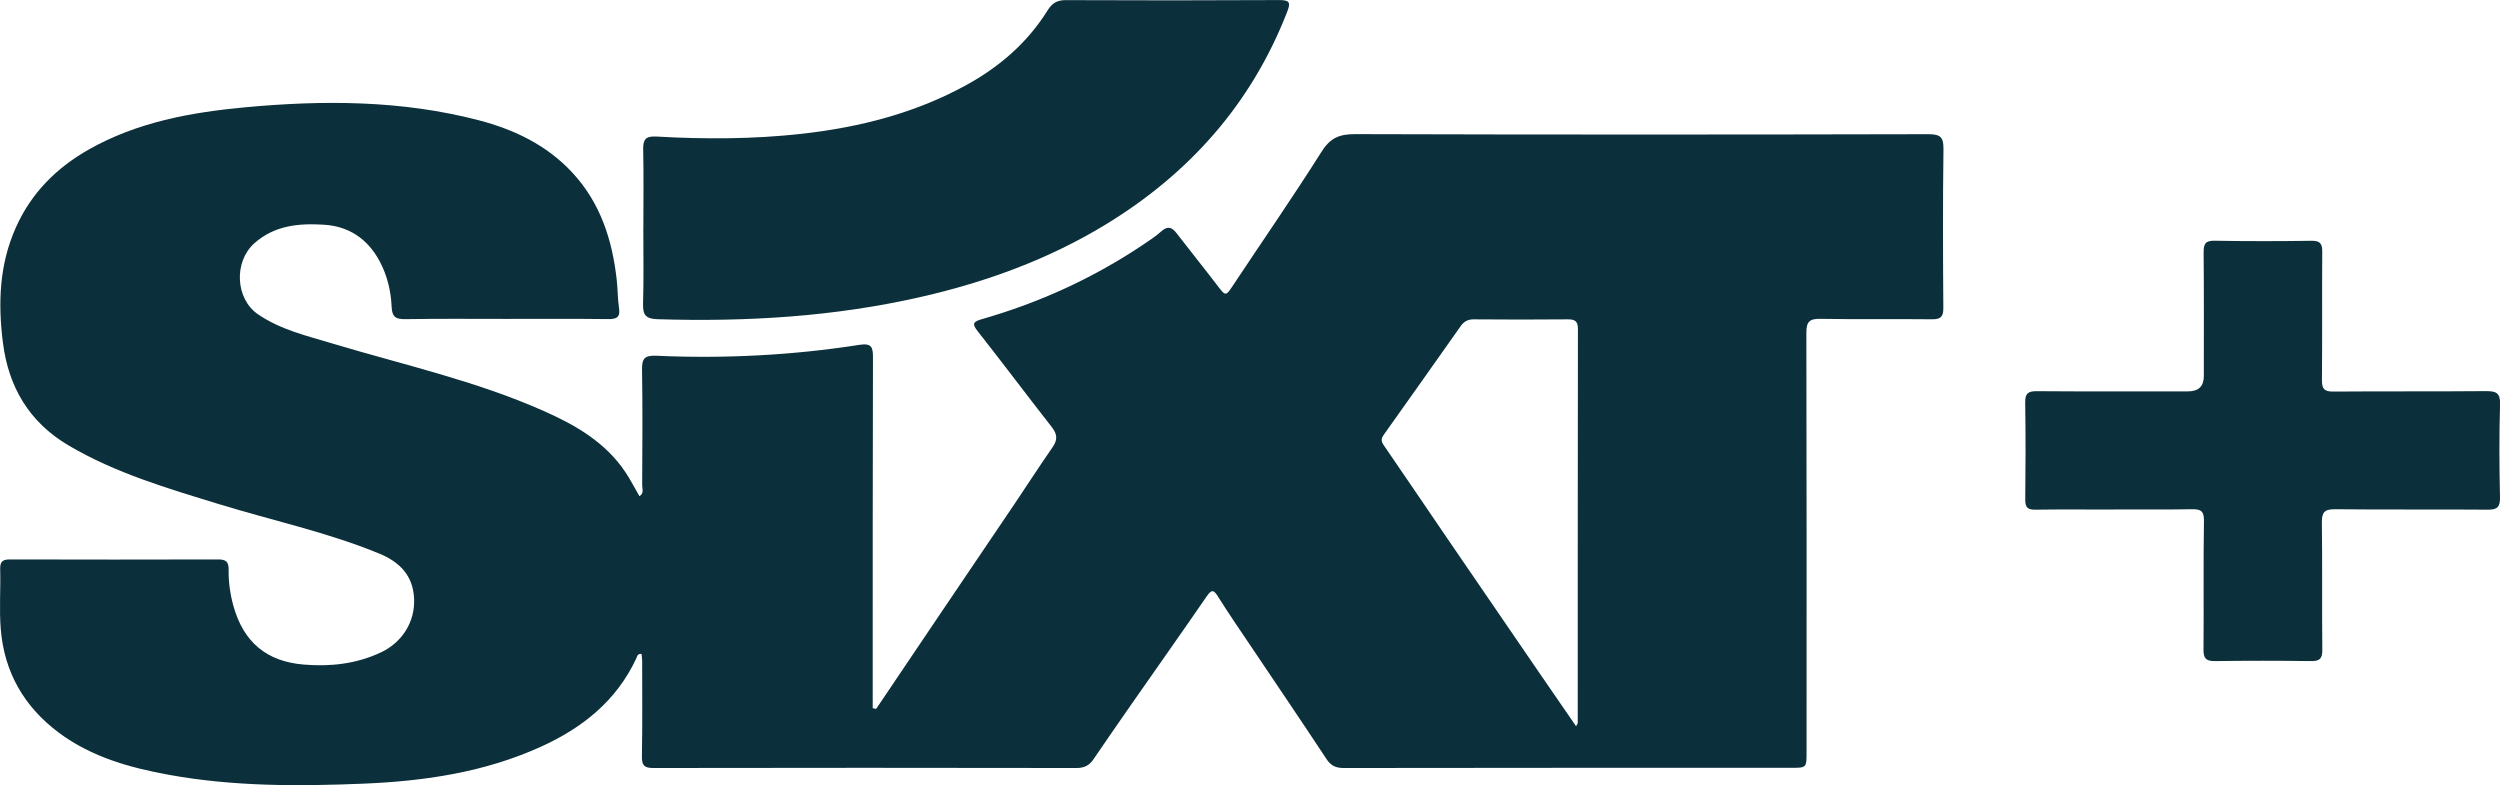
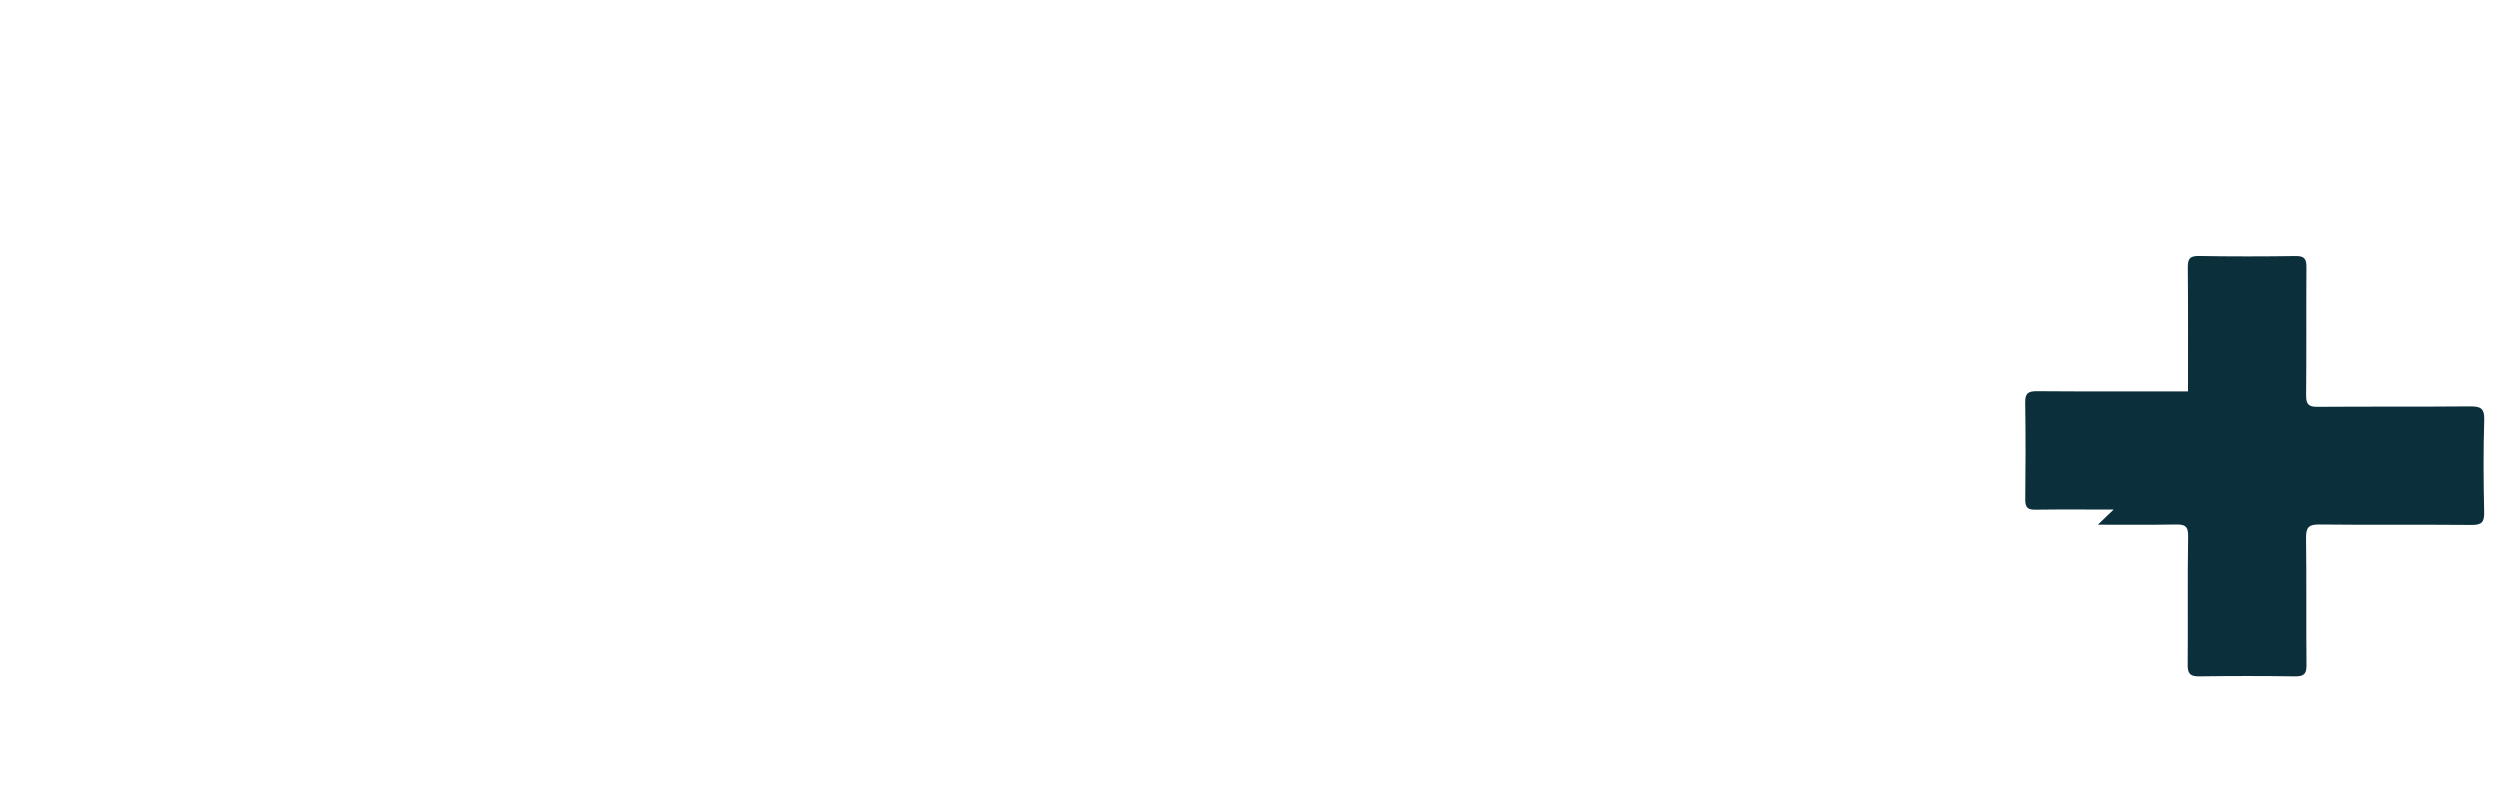
<svg xmlns="http://www.w3.org/2000/svg" id="Ebene_2" data-name="Ebene 2" viewBox="0 0 394.95 124.03">
  <defs>
    <style>
      .cls-1 {
        fill: #0b303b;
      }
    </style>
  </defs>
  <g id="Ebene_1-2" data-name="Ebene 1">
    <g>
-       <path class="cls-1" d="m138.4,112.01c3.45-5.12,6.9-10.24,10.35-15.35,3.84-5.69,7.7-11.38,11.54-17.07,2.01-2.98,3.95-6,6-8.95.81-1.16.75-2.05-.12-3.16-3.93-5.01-7.74-10.11-11.68-15.11-.93-1.17-.83-1.53.59-1.94,9.1-2.6,17.62-6.49,25.49-11.76.99-.67,2.01-1.33,2.89-2.12,1.02-.92,1.69-.66,2.44.32,2.07,2.7,4.22,5.35,6.28,8.05,1.5,1.96,1.42,1.96,2.75-.04,4.63-6.98,9.41-13.88,13.88-20.96,1.38-2.18,2.86-2.74,5.3-2.73,30.18.09,60.36.08,90.55.01,1.96,0,2.4.52,2.37,2.43-.11,8.33-.08,16.66-.02,24.99.01,1.41-.39,1.83-1.81,1.82-5.87-.07-11.75.04-17.62-.07-1.77-.03-2.21.5-2.21,2.22.05,22.09.04,44.18.03,66.27,0,2.44,0,2.44-2.46,2.44-23.55,0-47.1-.01-70.66.03-1.29,0-2.04-.38-2.75-1.46-3.85-5.84-7.78-11.62-11.68-17.43-1.83-2.72-3.69-5.42-5.43-8.19-.68-1.09-1.01-1.16-1.77-.06-3.93,5.71-7.93,11.37-11.9,17.06-2.02,2.89-4.02,5.8-6.01,8.71-.66.97-1.45,1.37-2.67,1.37-22.29-.04-44.58-.04-66.87,0-1.43,0-1.81-.42-1.79-1.82.09-5.05.04-10.1.04-15.15,0-.36-.07-.72-.1-1.05-.67-.07-.69.4-.83.7-3.12,6.7-8.49,10.97-15.05,13.95-8.89,4.04-18.36,5.44-27.99,5.84-10.29.43-20.59.46-30.77-1.39-6.16-1.12-12.18-2.79-17.35-6.61C3.83,111.69.67,106.22.12,99.38c-.26-3.14,0-6.31-.09-9.46-.04-1.34.51-1.55,1.66-1.54,10.92.03,21.85.03,32.77,0,1.21,0,1.68.34,1.66,1.6-.03,1.96.24,3.9.77,5.8,1.61,5.68,5.22,8.72,11.1,9.21,4.21.35,8.31-.1,12.2-1.93,3.32-1.56,5.4-4.8,5.23-8.49-.17-3.63-2.24-5.78-5.54-7.13-8.2-3.37-16.87-5.21-25.3-7.8-8.13-2.5-16.3-4.88-23.73-9.26-6.28-3.7-9.51-9.28-10.39-16.25-.78-6.18-.59-12.31,2.05-18.2,2.45-5.48,6.43-9.43,11.55-12.33,7.65-4.32,16.09-5.85,24.67-6.65,12.38-1.15,24.74-1.12,36.87,2.04,5.61,1.46,10.78,3.92,14.83,8.29,4.45,4.8,6.31,10.66,7.01,17,.16,1.44.13,2.91.35,4.33.24,1.5-.35,1.82-1.74,1.8-5.37-.07-10.73-.03-16.1-.03-5.3,0-10.61-.05-15.91.04-1.51.02-2.1-.34-2.17-1.95-.11-2.52-.69-4.96-1.92-7.25-1.91-3.54-4.89-5.48-8.77-5.72-3.93-.25-7.83.09-11.02,2.95-3.24,2.91-2.99,8.75.61,11.21,3.55,2.43,7.71,3.39,11.75,4.61,11.17,3.35,22.6,5.88,33.32,10.63,5.06,2.24,9.82,4.96,12.99,9.73.79,1.2,1.45,2.48,2.19,3.76.76-.49.43-1.17.43-1.73.03-6.06.08-12.12-.02-18.18-.03-1.76.3-2.36,2.23-2.28,10.75.48,21.46-.06,32.09-1.72,1.94-.3,2.17.35,2.16,2-.05,17.36-.04,34.71-.04,52.07,0,1.11,0,2.22,0,3.33.18.04.35.07.53.11Zm110.58,2.73c.22-.39.27-.45.27-.5,0-20.76,0-41.52.03-62.27,0-1.14-.4-1.53-1.55-1.52-4.99.05-9.97.04-14.96,0-.95,0-1.54.4-2.04,1.11-4.03,5.71-8.06,11.43-12.12,17.12-.44.62-.45,1.02-.01,1.65,3.36,4.88,6.67,9.79,10.01,14.68,4.87,7.13,9.75,14.25,14.63,21.37,1.87,2.74,3.76,5.46,5.75,8.35Z" />
-       <path class="cls-1" d="m101.64,35.87c0-4.1.06-8.21-.03-12.31-.03-1.57.46-2.08,2.05-1.99,7.7.44,15.4.42,23.07-.44,9.1-1.03,17.88-3.26,25.96-7.71,5.21-2.87,9.64-6.68,12.81-11.78.71-1.14,1.5-1.63,2.88-1.62,11.24.05,22.48.05,33.72-.01,1.77-.01,1.78.5,1.22,1.93-5.67,14.54-15.5,25.54-28.73,33.58-8.98,5.45-18.71,9-28.94,11.35-13.76,3.17-27.7,3.99-41.76,3.56-1.86-.06-2.35-.65-2.3-2.43.12-4.04.04-8.08.04-12.12h.01Z" />
-       <path class="cls-1" d="m333.91,80.5c-4.1,0-8.21-.04-12.31.02-1.21.02-1.67-.3-1.65-1.59.06-5.11.07-10.23-.01-15.34-.02-1.45.46-1.8,1.85-1.79,7.96.06,15.91.03,23.87.03q2.5,0,2.5-2.41c0-6.5.03-13-.03-19.5-.01-1.33.22-1.92,1.73-1.89,5.11.09,10.23.08,15.34.01,1.37-.02,1.68.49,1.67,1.76-.05,6.75.02,13.51-.05,20.26-.01,1.44.44,1.82,1.84,1.8,8.02-.06,16.04,0,24.06-.07,1.63-.01,2.3.28,2.24,2.13-.15,4.86-.12,9.72-.01,14.58.03,1.55-.37,2.04-1.96,2.02-8.02-.07-16.04.02-24.06-.07-1.69-.02-2.14.45-2.12,2.12.09,6.69,0,13.38.07,20.07.02,1.46-.45,1.82-1.83,1.8-5.05-.07-10.1-.07-15.16,0-1.46.02-1.8-.52-1.78-1.88.06-6.75-.04-13.51.07-20.26.03-1.62-.55-1.88-1.95-1.85-4.1.07-8.21.03-12.31.03h0Z" />
+       <path class="cls-1" d="m333.91,80.5c-4.1,0-8.21-.04-12.31.02-1.21.02-1.67-.3-1.65-1.59.06-5.11.07-10.23-.01-15.34-.02-1.45.46-1.8,1.85-1.79,7.96.06,15.91.03,23.87.03c0-6.5.03-13-.03-19.5-.01-1.33.22-1.92,1.73-1.89,5.11.09,10.23.08,15.34.01,1.37-.02,1.68.49,1.67,1.76-.05,6.75.02,13.51-.05,20.26-.01,1.44.44,1.82,1.84,1.8,8.02-.06,16.04,0,24.06-.07,1.63-.01,2.3.28,2.24,2.13-.15,4.86-.12,9.72-.01,14.58.03,1.55-.37,2.04-1.96,2.02-8.02-.07-16.04.02-24.06-.07-1.69-.02-2.14.45-2.12,2.12.09,6.69,0,13.38.07,20.07.02,1.46-.45,1.82-1.83,1.8-5.05-.07-10.1-.07-15.16,0-1.46.02-1.8-.52-1.78-1.88.06-6.75-.04-13.51.07-20.26.03-1.62-.55-1.88-1.95-1.85-4.1.07-8.21.03-12.31.03h0Z" />
    </g>
  </g>
</svg>